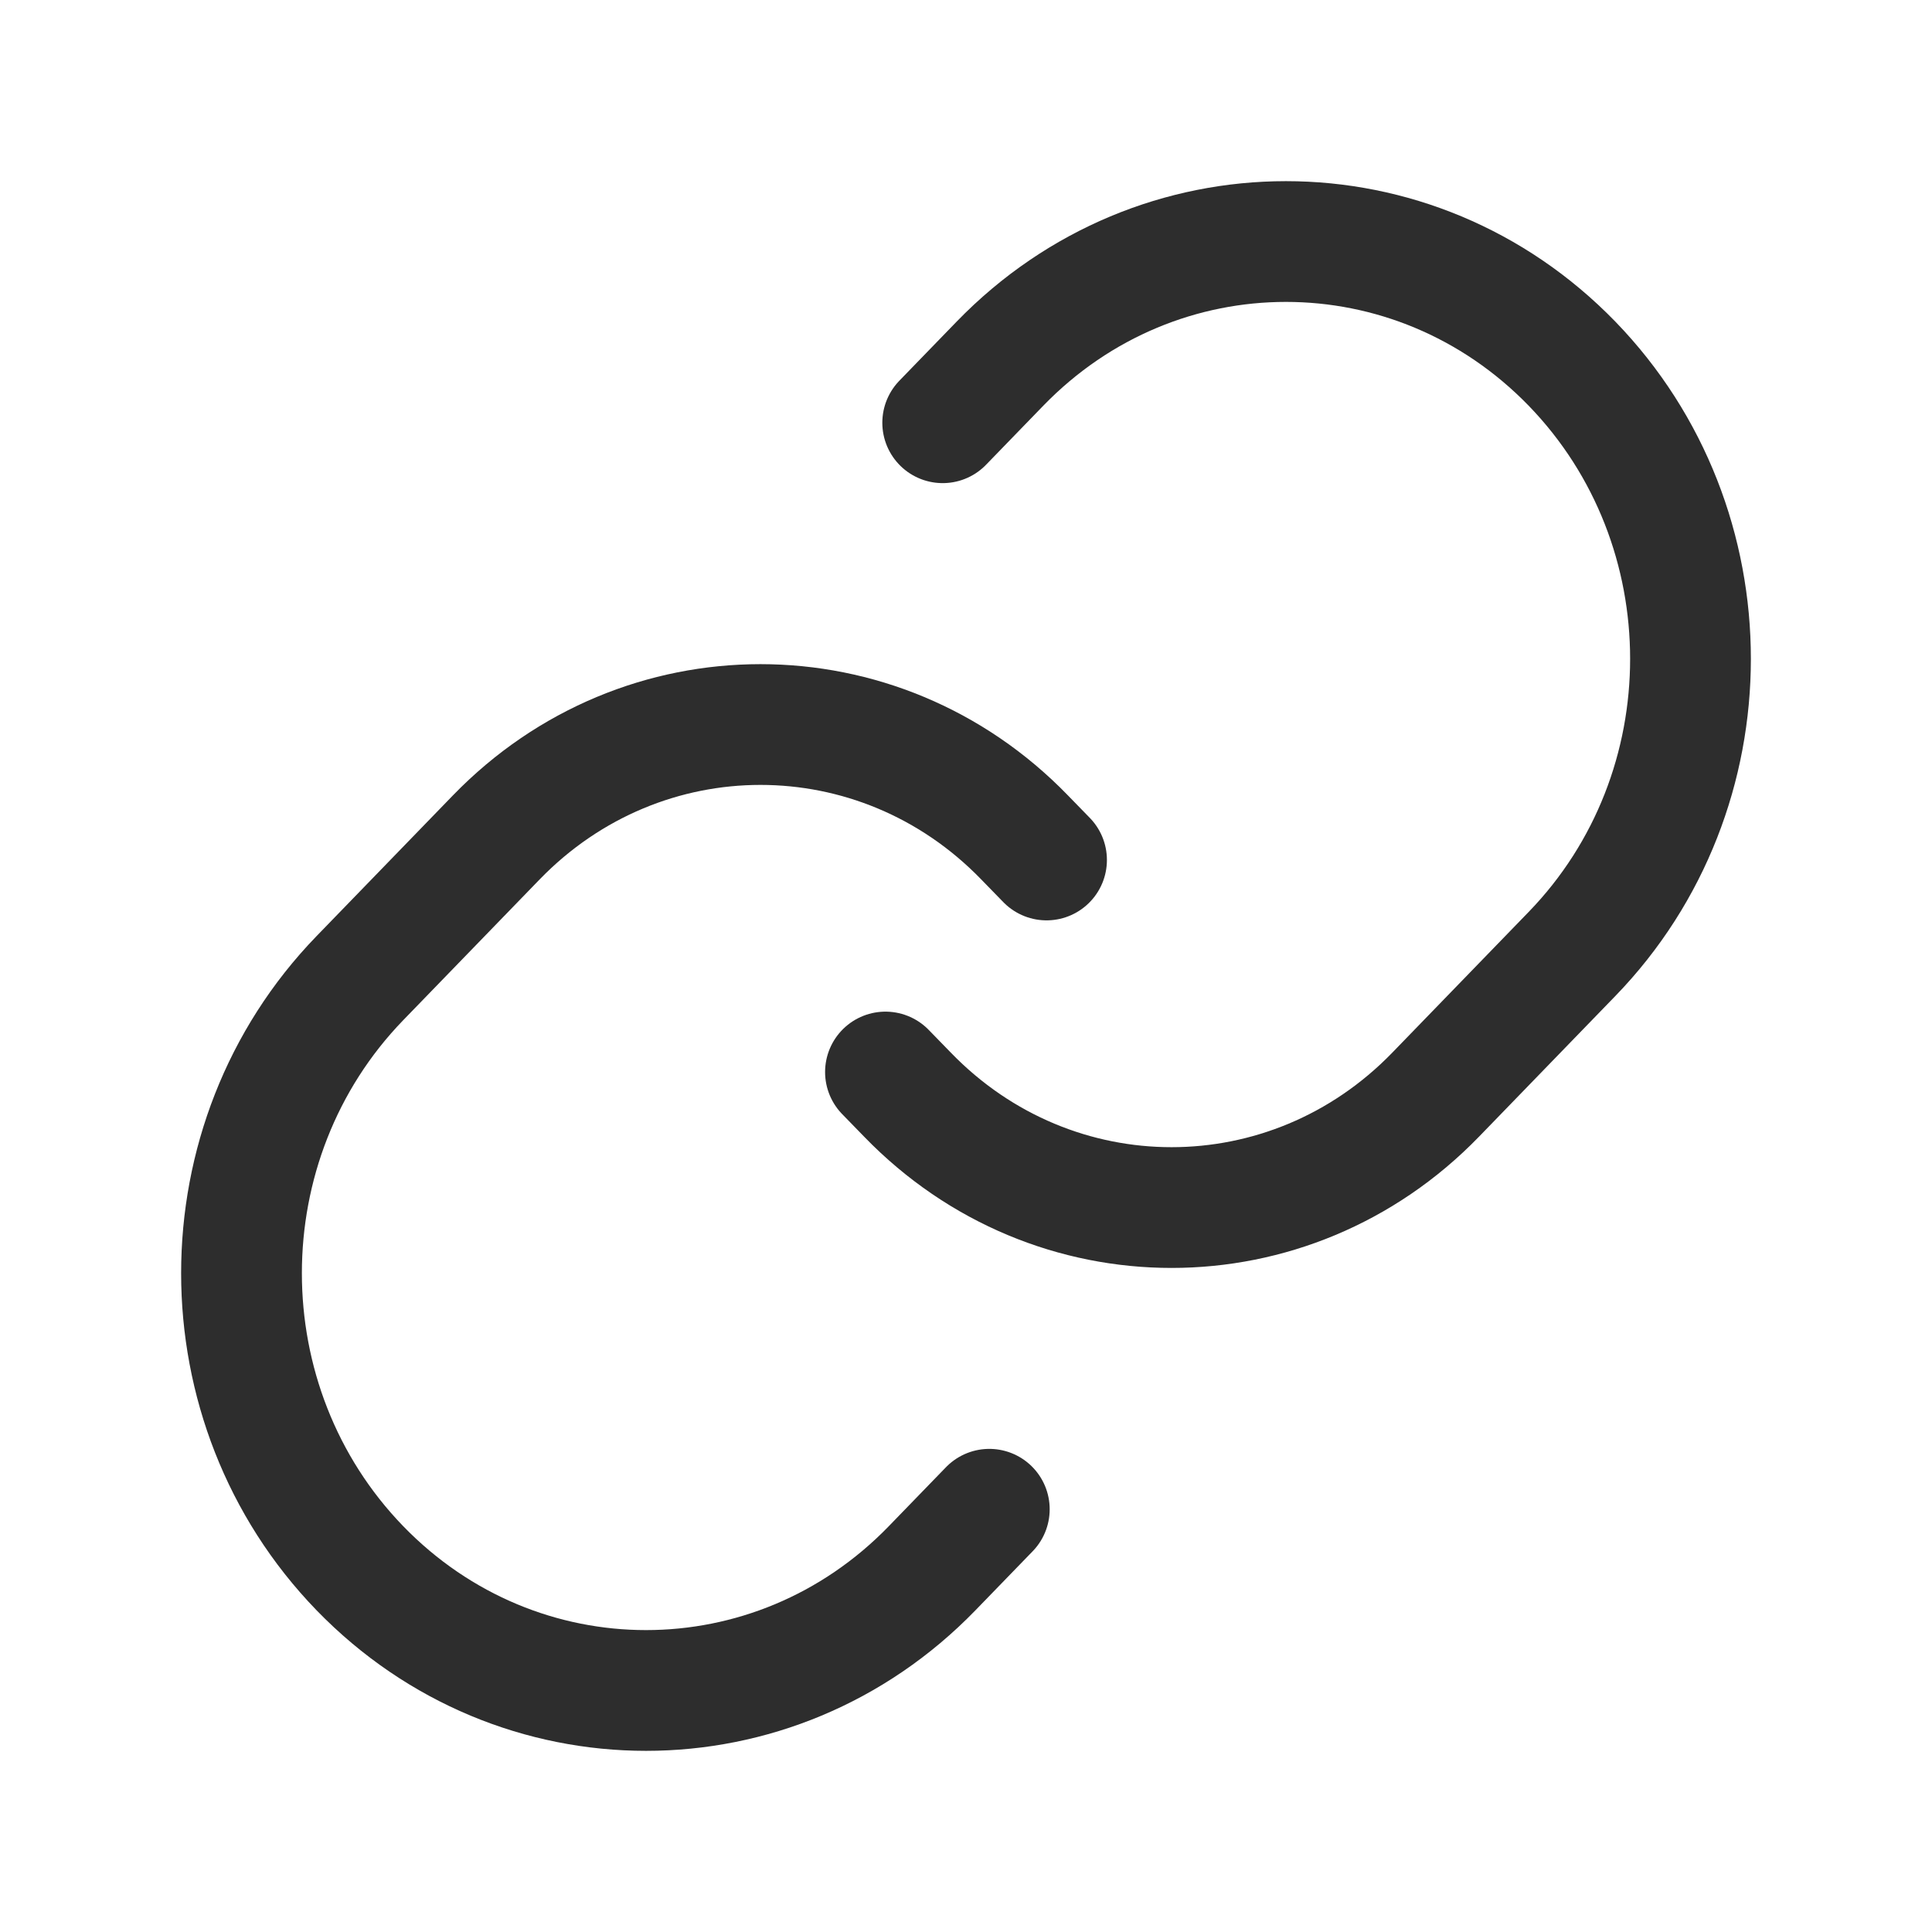
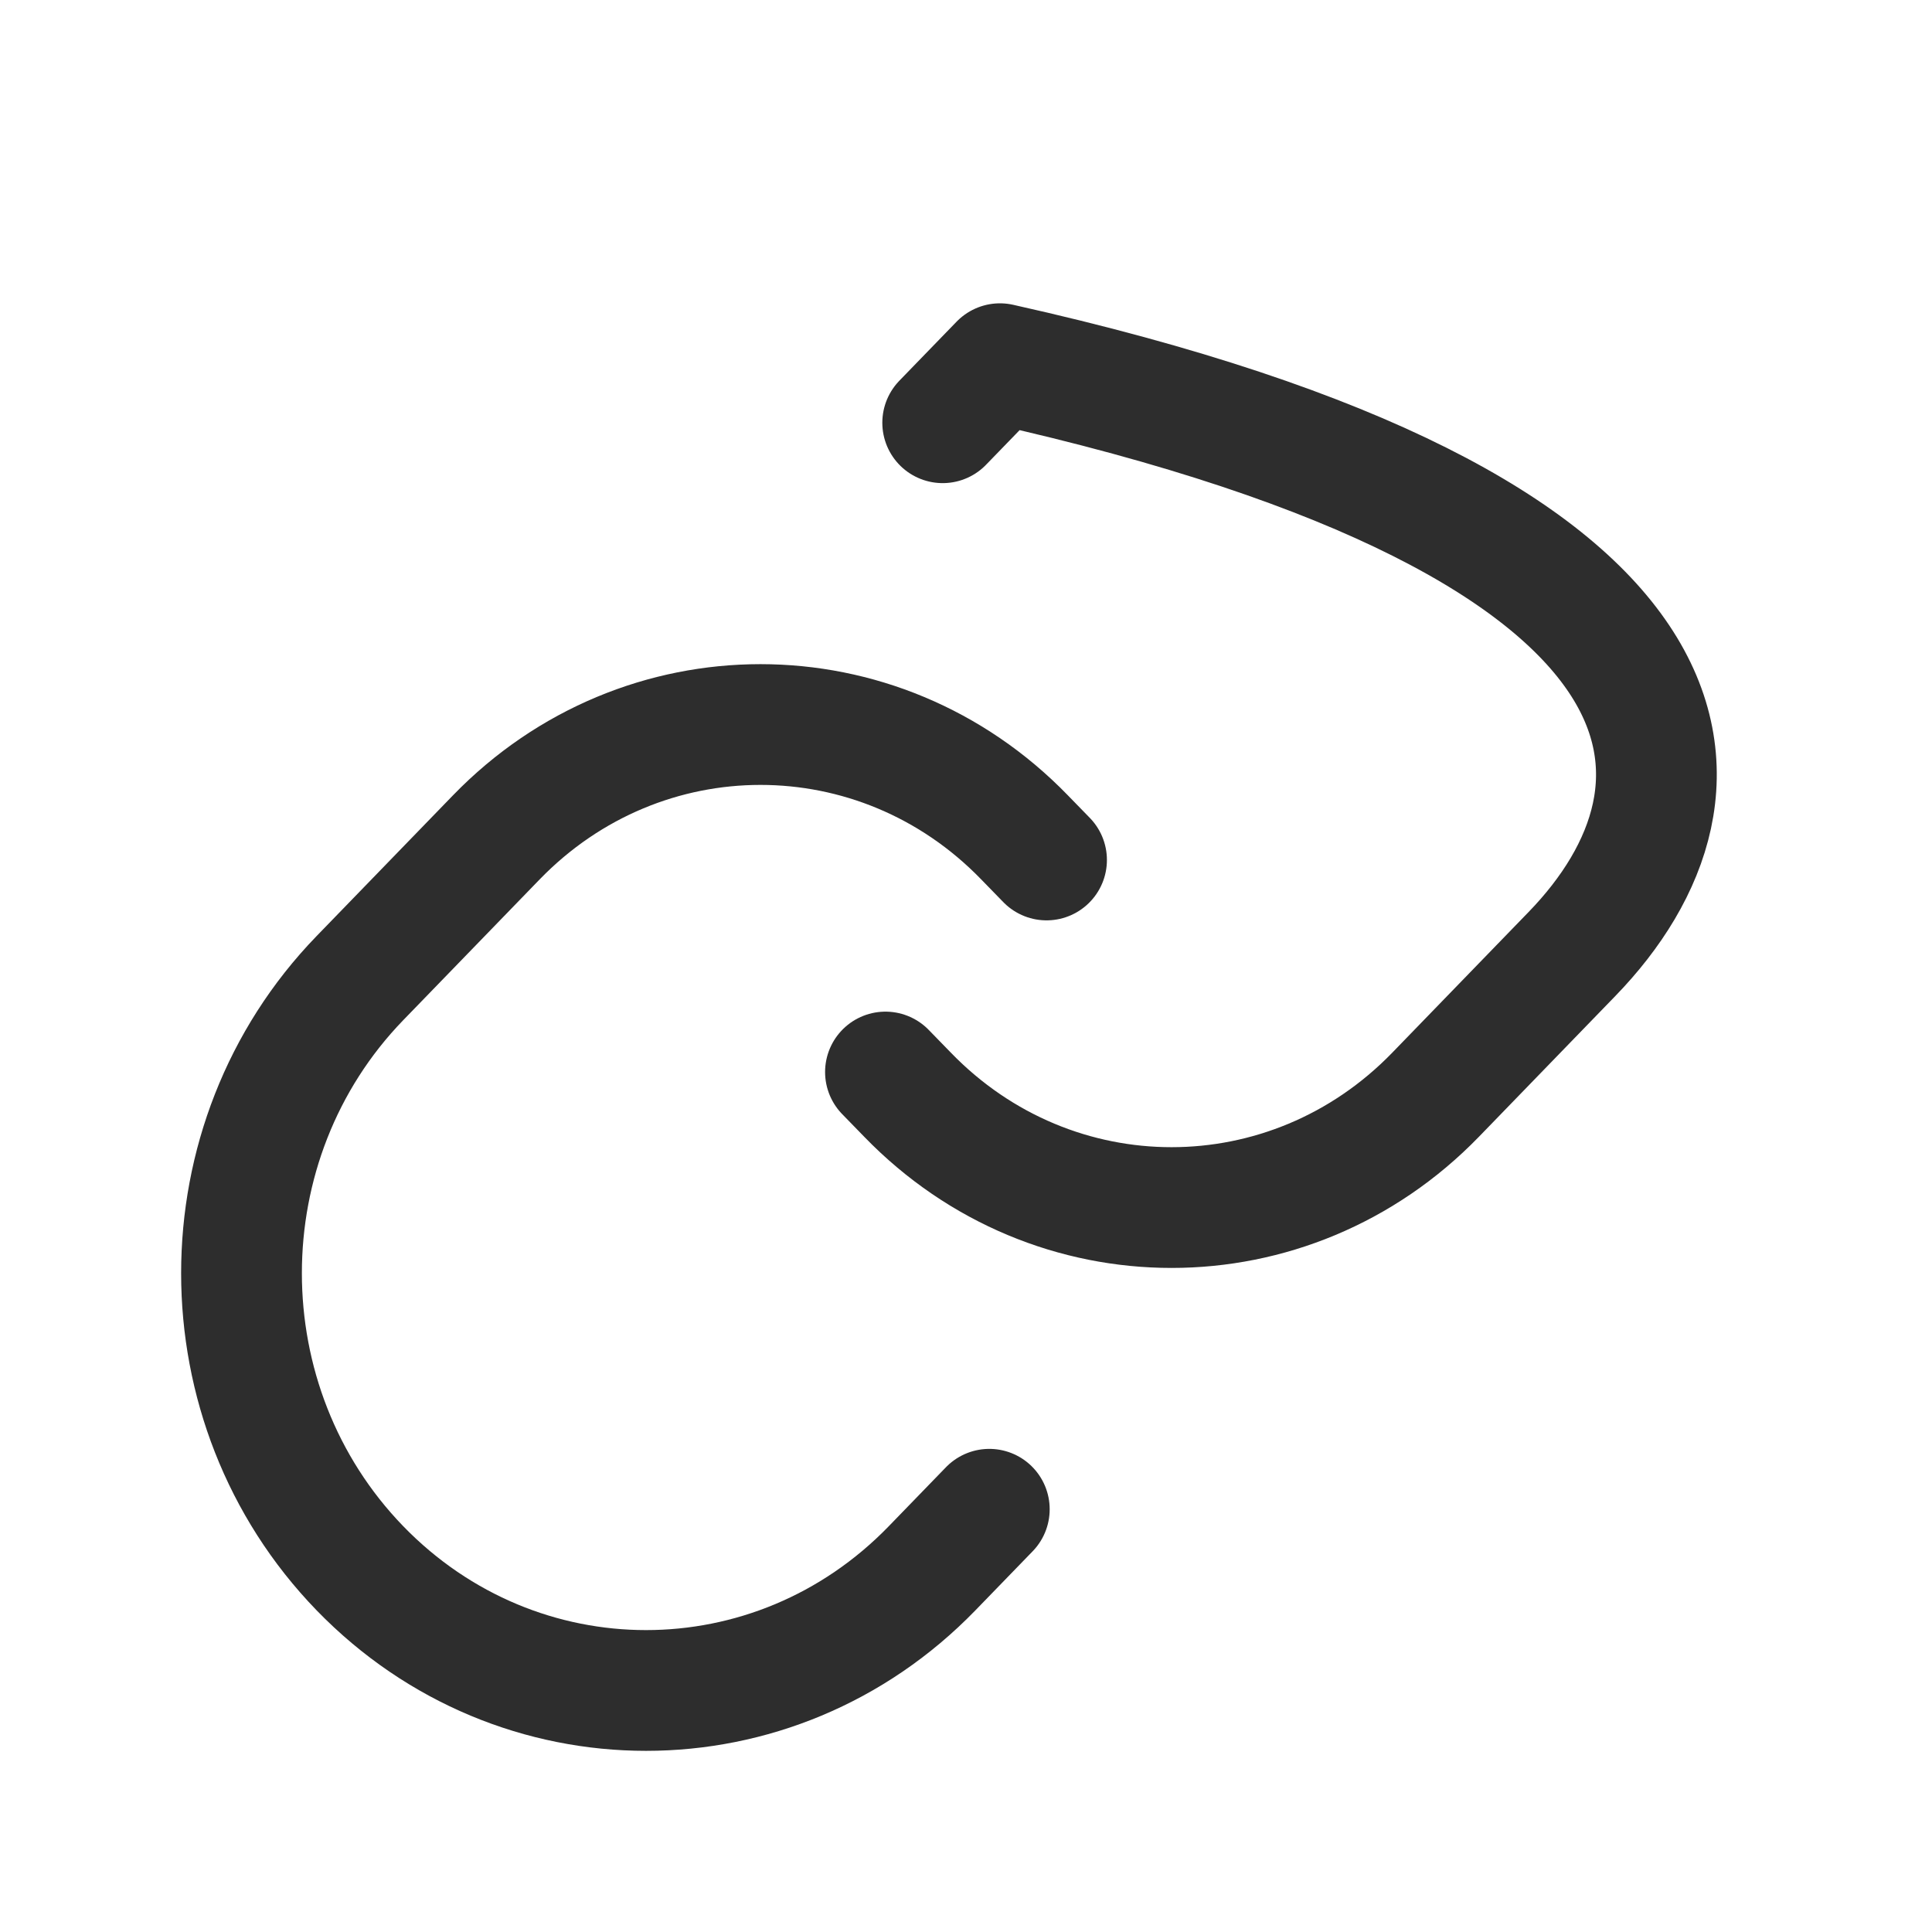
<svg xmlns="http://www.w3.org/2000/svg" width="16" height="16" viewBox="0 0 16 16" fill="none">
-   <path d="M8.193 12.499L7.719 12.988C6.411 14.337 4.29 14.337 2.981 12.988C1.673 11.638 1.673 9.45 2.981 8.1L4.111 6.934C5.319 5.689 7.277 5.689 8.484 6.934L8.667 7.122M7.807 3.501L8.281 3.012C9.589 1.663 11.71 1.663 13.019 3.012C14.327 4.362 14.327 6.55 13.019 7.9L11.889 9.066C10.681 10.312 8.723 10.312 7.516 9.066L7.333 8.878" stroke="#2D2D2D" stroke-linecap="round" stroke-linejoin="round" />
+   <path d="M8.193 12.499L7.719 12.988C6.411 14.337 4.29 14.337 2.981 12.988C1.673 11.638 1.673 9.45 2.981 8.1L4.111 6.934C5.319 5.689 7.277 5.689 8.484 6.934L8.667 7.122M7.807 3.501L8.281 3.012C14.327 4.362 14.327 6.55 13.019 7.9L11.889 9.066C10.681 10.312 8.723 10.312 7.516 9.066L7.333 8.878" stroke="#2D2D2D" stroke-linecap="round" stroke-linejoin="round" />
</svg>